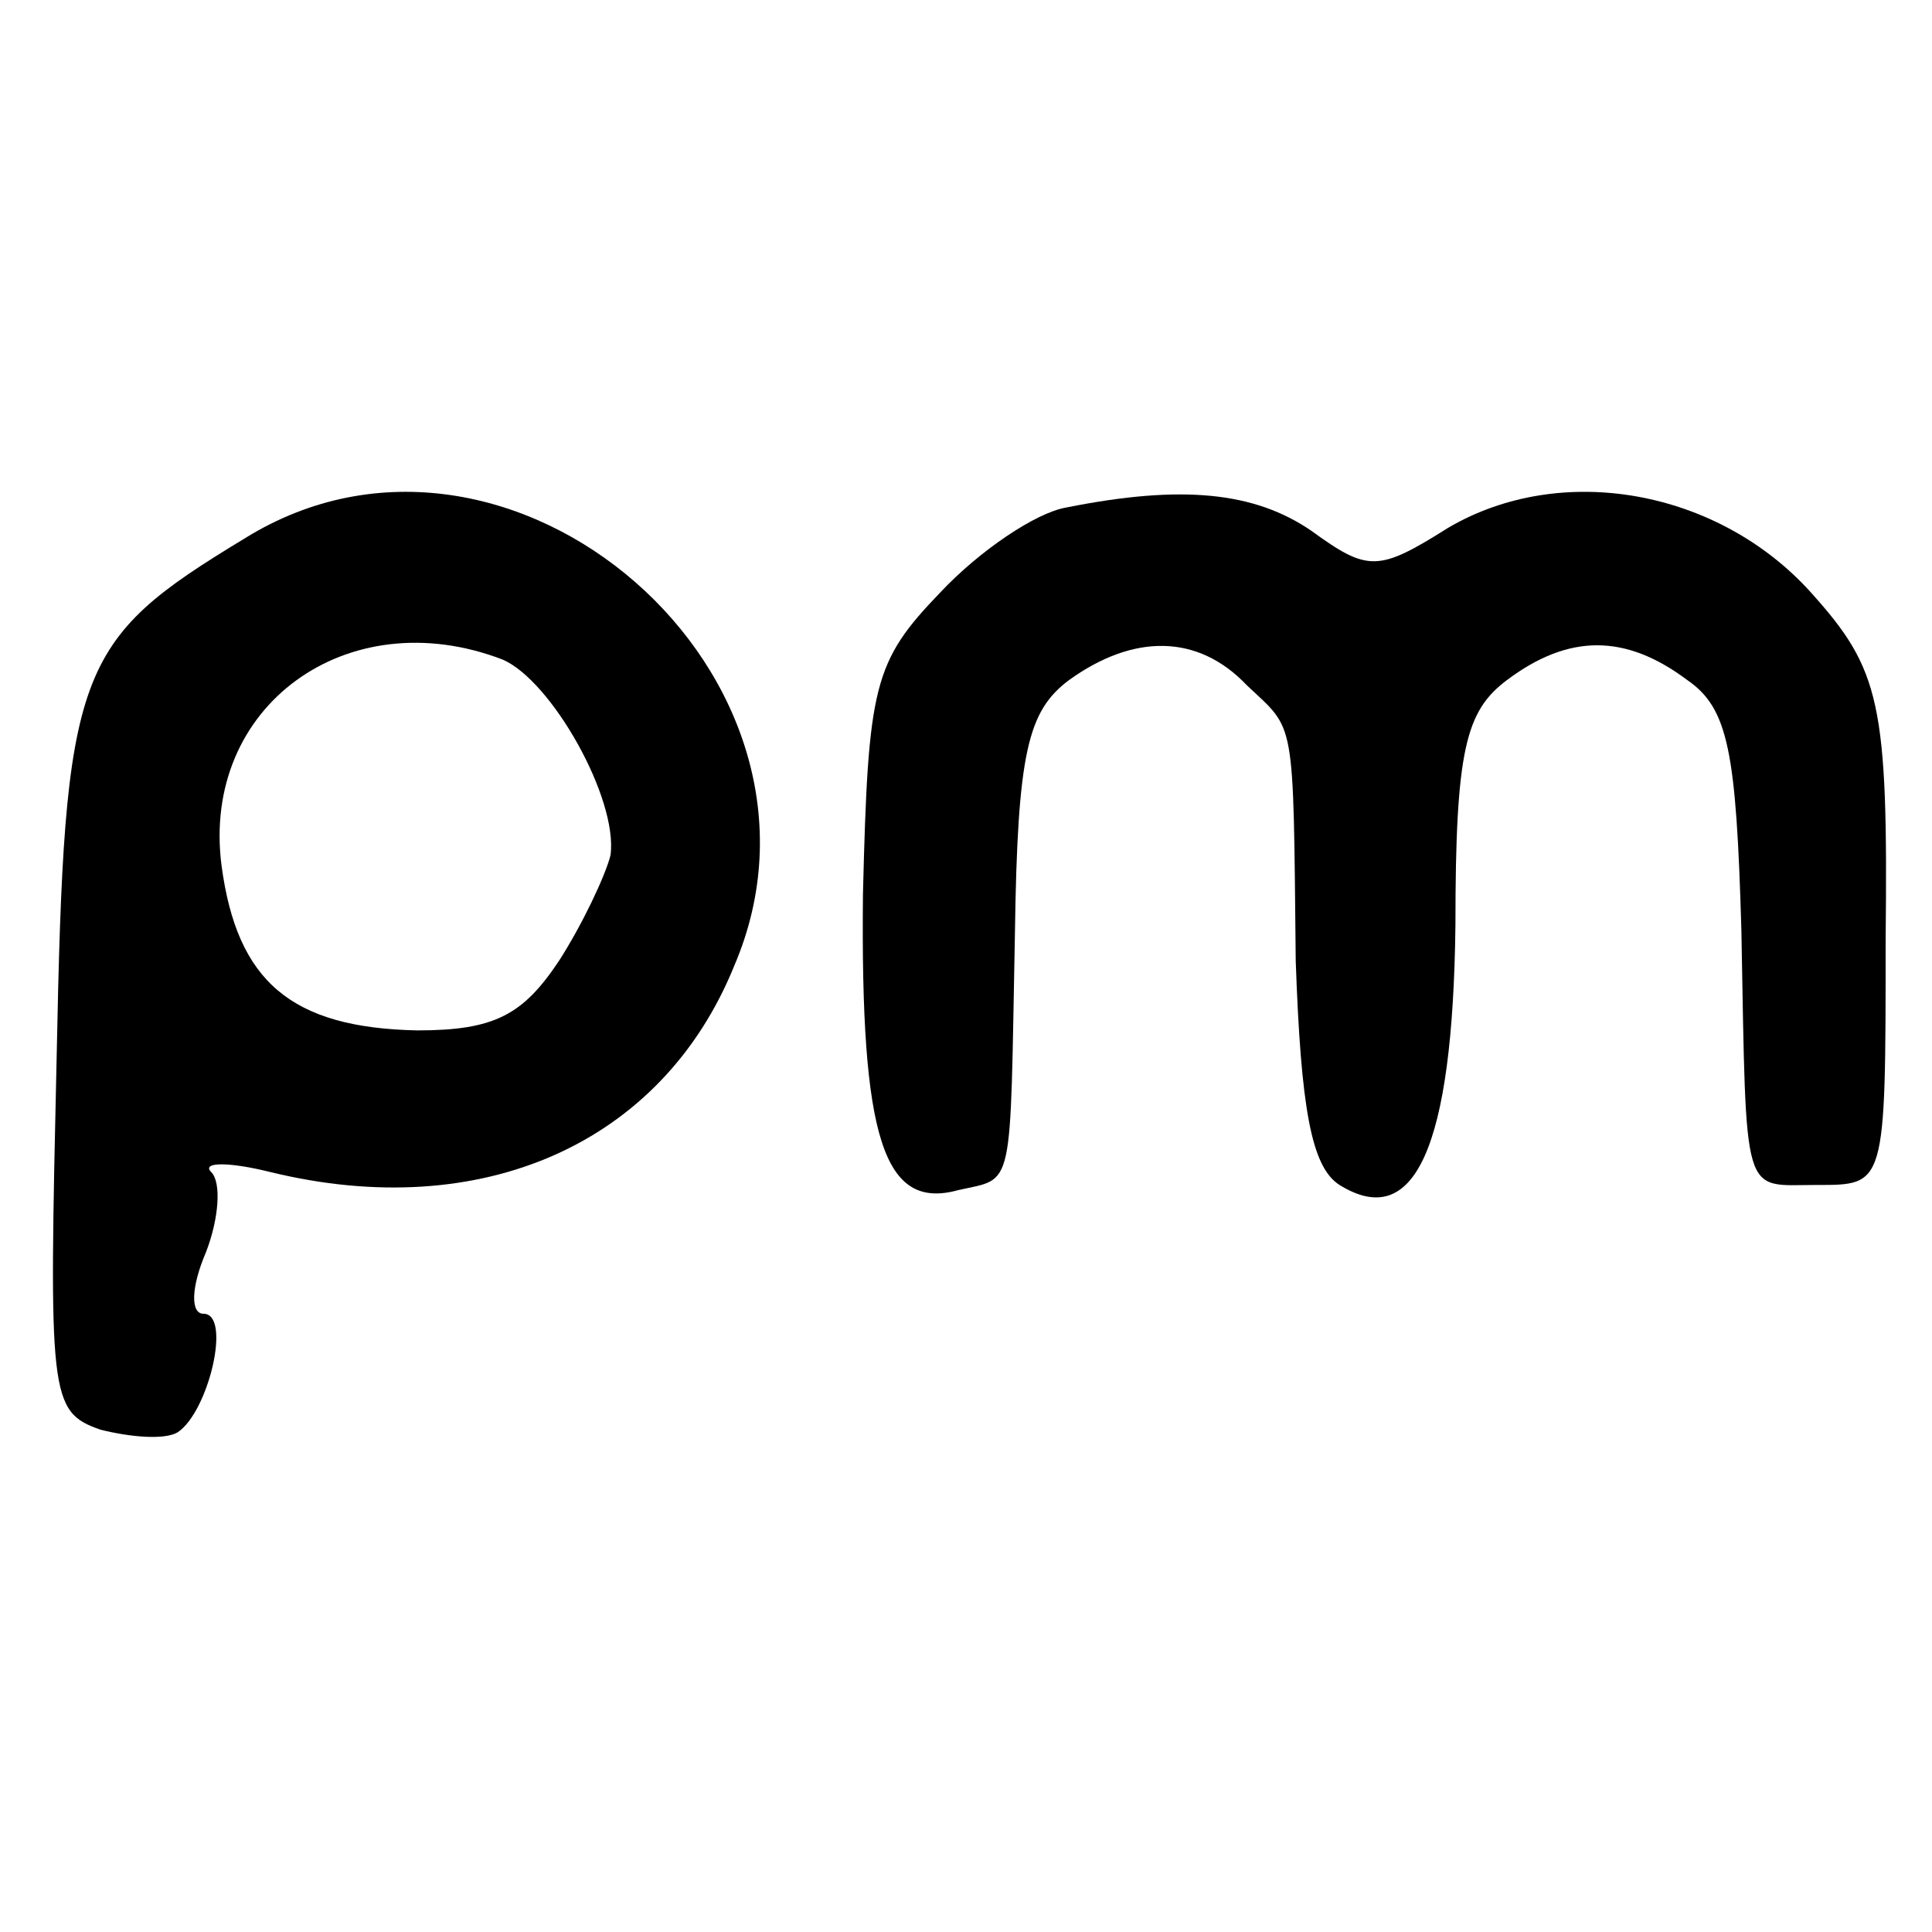
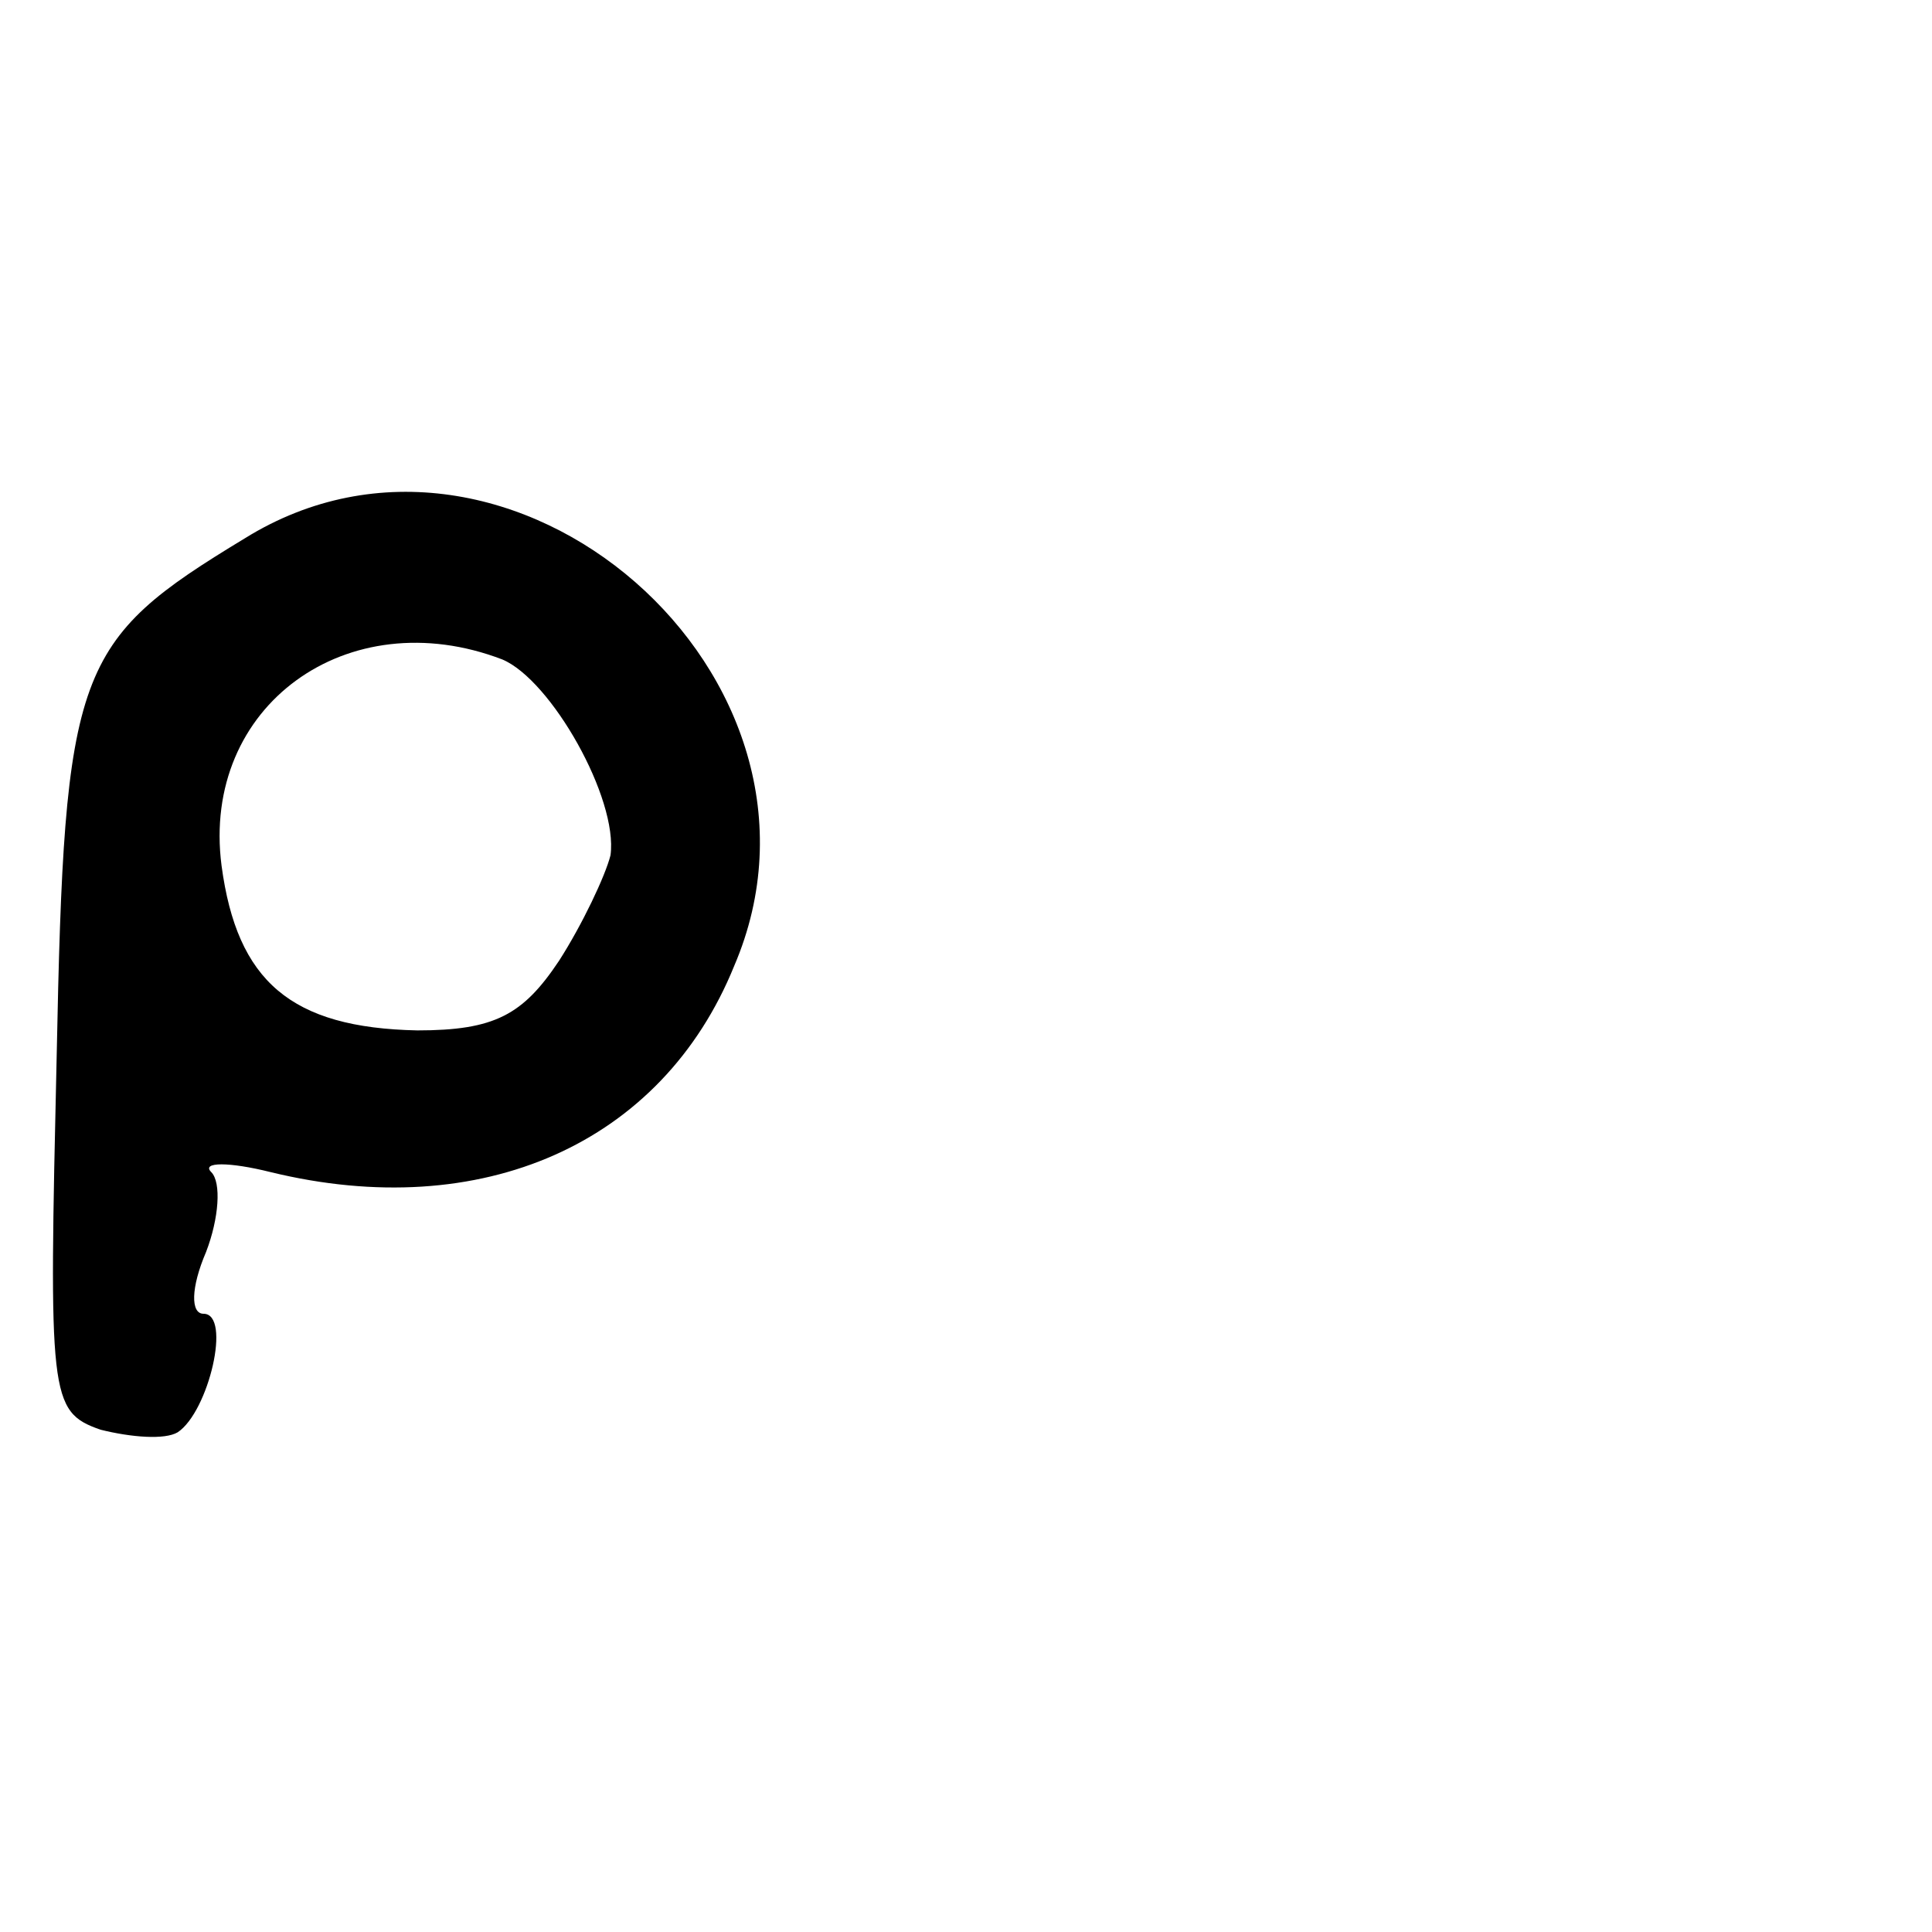
<svg xmlns="http://www.w3.org/2000/svg" version="1.0" width="75pt" height="75pt" viewBox="0 0 75 75" preserveAspectRatio="xMidYMid meet">
  <g transform="translate(0,75) scale(0.1,-0.1)" fill="#000000" stroke="none">
    <path d="M95 541 c-66 -40 -70 -50 -73 -201 -3 -132 -3 -138 17 -145 12 -3 25 -4 30 -1 12 8 21 46 10 46 -5 0 -5 10 1 24 5 13 6 27 2 31 -4 4 7 4 23 0 82 -20 152 11 180 80 48 112 -87 230 -190 166z m100 -47 c19 -8 45 -54 42 -76 -2 -8 -11 -27 -20 -41 -14 -21 -25 -27 -55 -27 -49 1 -70 19 -76 64 -8 62 49 103 109 80z" />
-     <path d="M414 553 c-12 -2 -34 -17 -49 -33 -26 -27 -28 -36 -30 -117 -1 -95 8 -123 37 -115 22 5 20 -2 22 100 1 70 5 86 21 98 25 18 50 18 69 -2 19 -18 18 -11 19 -107 2 -57 6 -80 17 -87 29 -18 44 14 45 101 0 68 4 83 20 95 24 18 46 18 70 0 16 -11 19 -28 21 -97 2 -106 0 -99 29 -99 27 0 27 -1 27 95 1 92 -2 105 -29 135 -36 40 -97 51 -141 25 -27 -17 -31 -17 -53 -1 -22 15 -50 18 -95 9z" />
  </g>
</svg>